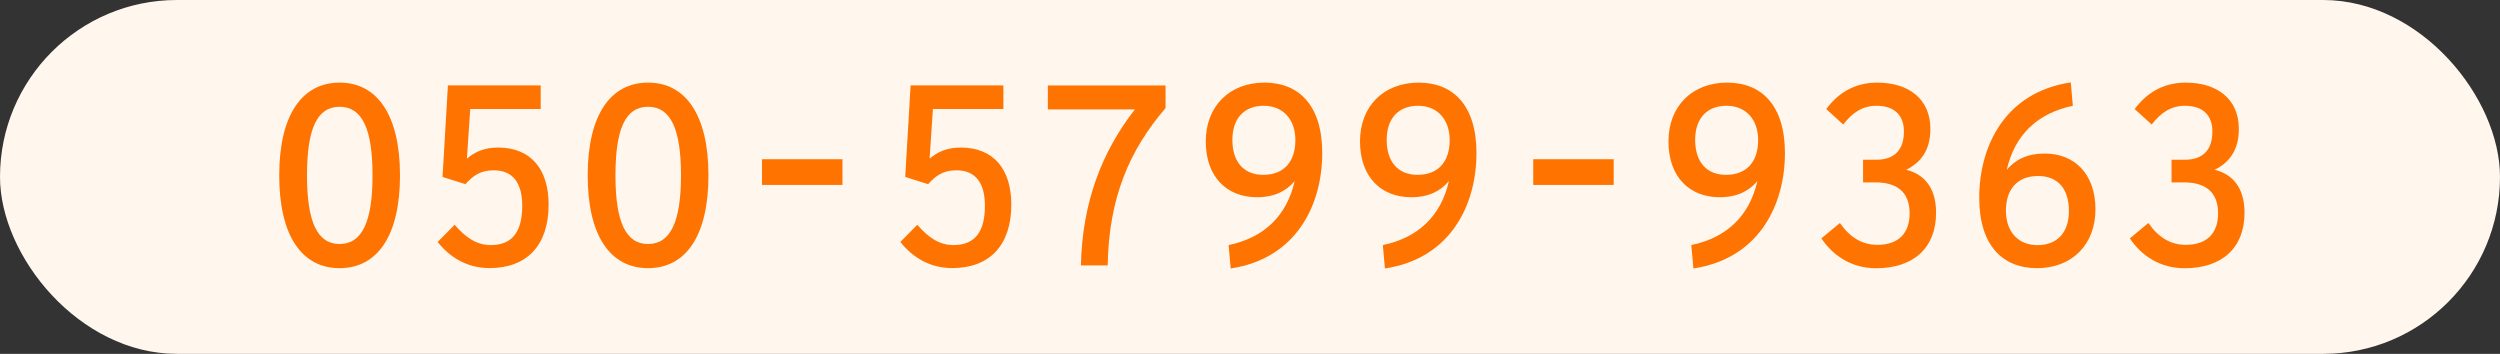
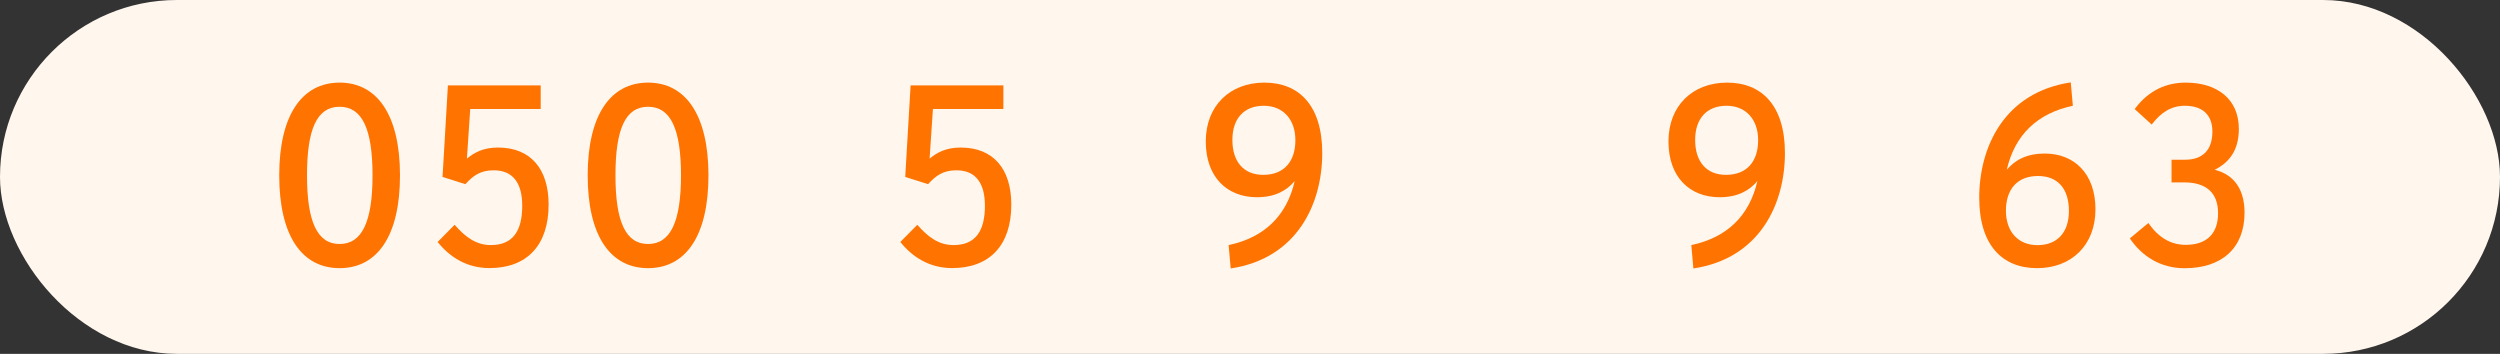
<svg xmlns="http://www.w3.org/2000/svg" id="_レイヤー_8" data-name="レイヤー 8" width="325" height="46" viewBox="0 0 325 46">
  <rect x="0" y="0" width="325" height="46" fill="#333333" stroke="none" />
  <rect x="0" y="0" width="325" height="46" rx="23" ry="23" style="fill: #fff6ee;" />
  <g>
    <path d="M36.3,22.8c0-7.85,2.97-12.06,7.85-12.06s7.85,4.21,7.85,12.06-2.94,12.06-7.85,12.06-7.85-4.21-7.85-12.06ZM48.43,22.8c0-6.02-1.34-8.92-4.28-8.92s-4.24,2.87-4.24,8.92,1.34,8.92,4.24,8.92,4.28-2.87,4.28-8.92Z" style="fill: #ff7300;" />
    <path d="M56.89,31.46l2.21-2.24c1.37,1.57,2.77,2.64,4.71,2.64,2.91,0,4.08-1.9,4.08-5.11,0-2.91-1.17-4.61-3.71-4.61-1.74,0-2.67.7-3.68,1.8l-2.97-.94.7-11.9h12.06v3.07h-9.16l-.43,6.45c.97-.8,2.14-1.44,4.04-1.44,4.24,0,6.58,2.77,6.58,7.42,0,5.28-2.81,8.25-7.69,8.25-2.91,0-5.15-1.4-6.75-3.41Z" style="fill: #ff7300;" />
    <path d="M76.4,22.8c0-7.85,2.97-12.06,7.85-12.06s7.85,4.21,7.85,12.06-2.94,12.06-7.85,12.06-7.85-4.21-7.85-12.06ZM88.53,22.8c0-6.02-1.34-8.92-4.28-8.92s-4.24,2.87-4.24,8.92,1.34,8.92,4.24,8.92,4.28-2.87,4.28-8.92Z" style="fill: #ff7300;" />
-     <path d="M99.06,20.7h10.46v3.34h-10.46v-3.34Z" style="fill: #ff7300;" />
    <path d="M117.04,31.46l2.21-2.24c1.37,1.57,2.77,2.64,4.71,2.64,2.91,0,4.08-1.9,4.08-5.11,0-2.91-1.17-4.61-3.71-4.61-1.74,0-2.67.7-3.68,1.8l-2.97-.94.7-11.9h12.06v3.07h-9.16l-.43,6.45c.97-.8,2.14-1.44,4.04-1.44,4.24,0,6.58,2.77,6.58,7.42,0,5.28-2.81,8.25-7.69,8.25-2.91,0-5.15-1.4-6.75-3.41Z" style="fill: #ff7300;" />
-     <path d="M147.55,14.22h-11.33v-3.11h15.3v2.94c-4.68,5.45-7.38,11.66-7.52,20.45h-3.48c.17-8.15,2.71-14.77,7.02-20.28Z" style="fill: #ff7300;" />
    <path d="M159.72,31.86c4.61-.97,7.55-3.78,8.59-8.32-1.1,1.3-2.64,2.1-4.91,2.1-3.88,0-6.65-2.61-6.65-7.25s3.14-7.65,7.62-7.65,7.52,2.94,7.52,9.16c0,6.62-3.27,13.7-11.9,15l-.27-3.04ZM168.4,18.23c0-2.71-1.6-4.48-4.11-4.48s-4.08,1.6-4.08,4.44,1.47,4.54,4.01,4.54c2.74,0,4.18-1.77,4.18-4.51Z" style="fill: #ff7300;" />
-     <path d="M179.77,31.86c4.61-.97,7.55-3.78,8.59-8.32-1.1,1.3-2.64,2.1-4.91,2.1-3.88,0-6.65-2.61-6.65-7.25s3.14-7.65,7.62-7.65,7.52,2.94,7.52,9.16c0,6.62-3.27,13.7-11.9,15l-.27-3.04ZM188.46,18.23c0-2.71-1.6-4.48-4.11-4.48s-4.08,1.6-4.08,4.44,1.47,4.54,4.01,4.54c2.74,0,4.18-1.77,4.18-4.51Z" style="fill: #ff7300;" />
-     <path d="M199.32,20.7h10.46v3.34h-10.46v-3.34Z" style="fill: #ff7300;" />
    <path d="M219.87,31.86c4.61-.97,7.55-3.78,8.59-8.32-1.1,1.3-2.64,2.1-4.91,2.1-3.88,0-6.65-2.61-6.65-7.25s3.14-7.65,7.62-7.65,7.52,2.94,7.52,9.16c0,6.62-3.27,13.7-11.9,15l-.27-3.04ZM228.56,18.23c0-2.71-1.6-4.48-4.11-4.48s-4.08,1.6-4.08,4.44,1.47,4.54,4.01,4.54c2.74,0,4.18-1.77,4.18-4.51Z" style="fill: #ff7300;" />
-     <path d="M236.78,30.99l2.41-2c1.27,1.84,2.87,2.84,4.85,2.84,2.84,0,4.21-1.57,4.21-4.11,0-2.74-1.64-4.01-4.41-4.01h-1.64v-2.94h1.7c2.44,0,3.61-1.34,3.61-3.68,0-1.94-1.07-3.34-3.58-3.34-1.77,0-3.11.87-4.31,2.44l-2.21-2.01c1.4-1.9,3.51-3.44,6.62-3.44,4.08,0,6.92,2.11,6.92,6.02,0,2.87-1.34,4.41-3.14,5.31,2.04.5,3.88,2.04,3.88,5.58,0,4.61-2.97,7.22-7.79,7.22-3.11,0-5.55-1.54-7.12-3.88Z" style="fill: #ff7300;" />
    <path d="M257.3,25.71c0-6.62,3.27-13.7,11.9-15l.27,3.04c-4.61.97-7.55,3.78-8.59,8.32,1.1-1.3,2.64-2.11,4.95-2.11,3.81,0,6.58,2.61,6.58,7.25s-3.11,7.65-7.59,7.65-7.52-2.94-7.52-9.16ZM268.96,27.42c0-2.91-1.47-4.54-4.01-4.54-2.74,0-4.18,1.77-4.18,4.51s1.6,4.48,4.11,4.48,4.08-1.6,4.08-4.44Z" style="fill: #ff7300;" />
    <path d="M276.88,30.99l2.41-2c1.27,1.84,2.87,2.84,4.85,2.84,2.84,0,4.21-1.57,4.21-4.11,0-2.74-1.64-4.01-4.41-4.01h-1.64v-2.94h1.7c2.44,0,3.61-1.34,3.61-3.68,0-1.94-1.07-3.34-3.58-3.34-1.77,0-3.11.87-4.31,2.44l-2.21-2.01c1.4-1.9,3.51-3.44,6.62-3.44,4.08,0,6.92,2.11,6.92,6.02,0,2.87-1.34,4.41-3.14,5.31,2.04.5,3.88,2.04,3.88,5.58,0,4.61-2.97,7.22-7.79,7.22-3.11,0-5.55-1.54-7.12-3.88Z" style="fill: #ff7300;" />
  </g>
</svg>